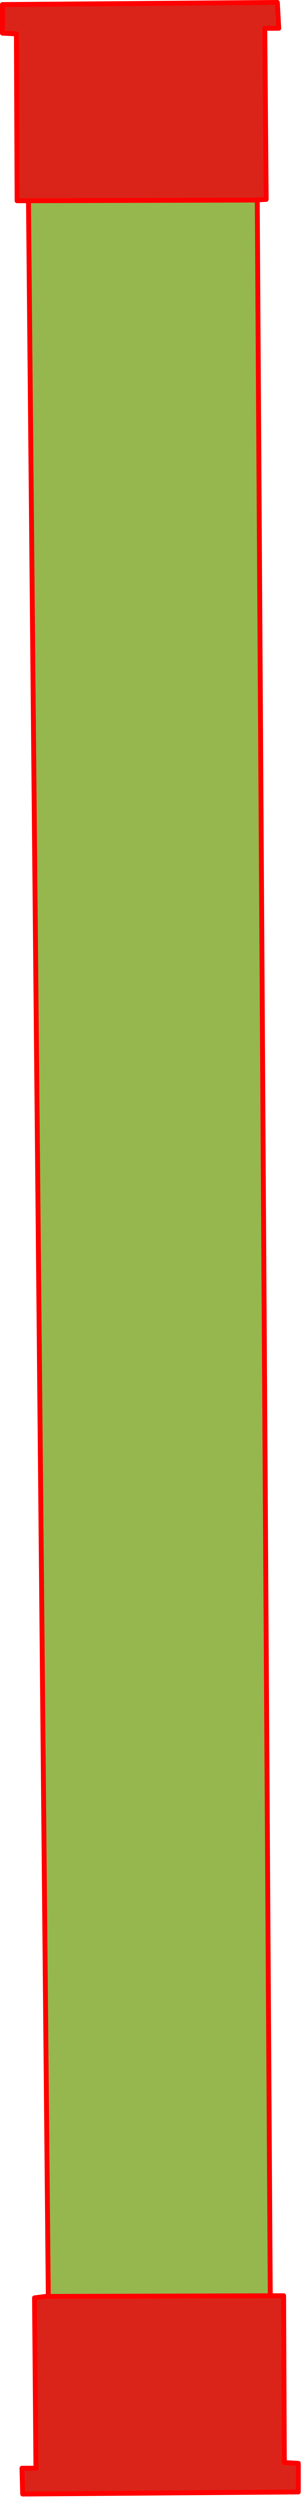
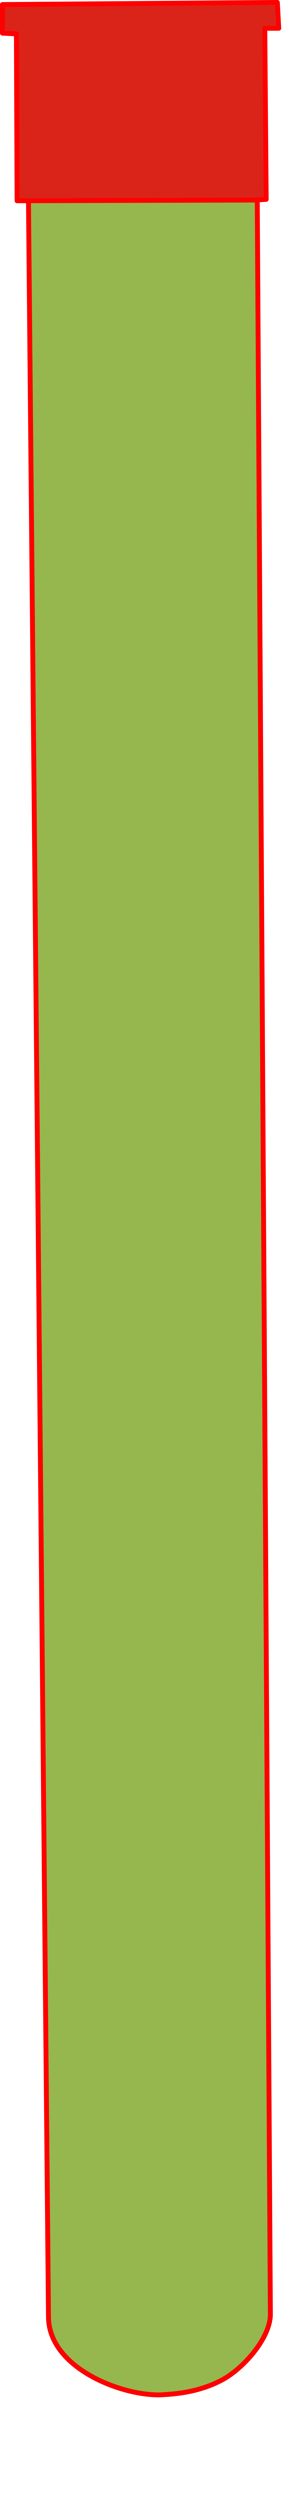
<svg xmlns="http://www.w3.org/2000/svg" width="100%" height="100%" viewBox="0 0 44 358" version="1.1" xml:space="preserve" style="fill-rule:evenodd;clip-rule:evenodd;stroke-linecap:round;stroke-linejoin:round;">
  <g transform="matrix(1,0,0,1,-194.729,-114.843)">
    <g id="Path0" transform="matrix(1,0,0,1,0.679,0.493)">
      <path d="M198.1,139.8L214.2,138.7L230.9,139.5L232.8,445.6C232.9,448.8 229.5,452.9 226.5,454.8C222.7,457.1 218.5,457.2 217,457.3C211.3,457.4 201.1,453.4 201,446.2L198.1,139.8Z" style="fill:rgb(149,183,78);stroke:rgb(255,0,0);stroke-width:0.7px;" />
    </g>
    <g id="Path1" transform="matrix(1,0,0,1,0.679,0.493)">
      <path d="M230.6,143L232.2,142.9L232,118.4L234,118.4L233.8,114.7L194.4,115L194.4,119.1L196.4,119.2L196.5,143.1L230.6,143Z" style="fill:rgb(218,36,25);stroke:rgb(255,0,0);stroke-width:0.7px;" />
    </g>
    <g id="Path2" transform="matrix(1,0,0,1,0.679,0.493)">
-       <path d="M200.6,443.2L199,443.4L199.2,467.8L197.2,467.8L197.3,471.5L236.8,471.2L236.8,467.1L234.8,467L234.7,443.1L200.6,443.2Z" style="fill:rgb(218,36,25);stroke:rgb(255,0,0);stroke-width:0.7px;" />
-     </g>
+       </g>
  </g>
</svg>